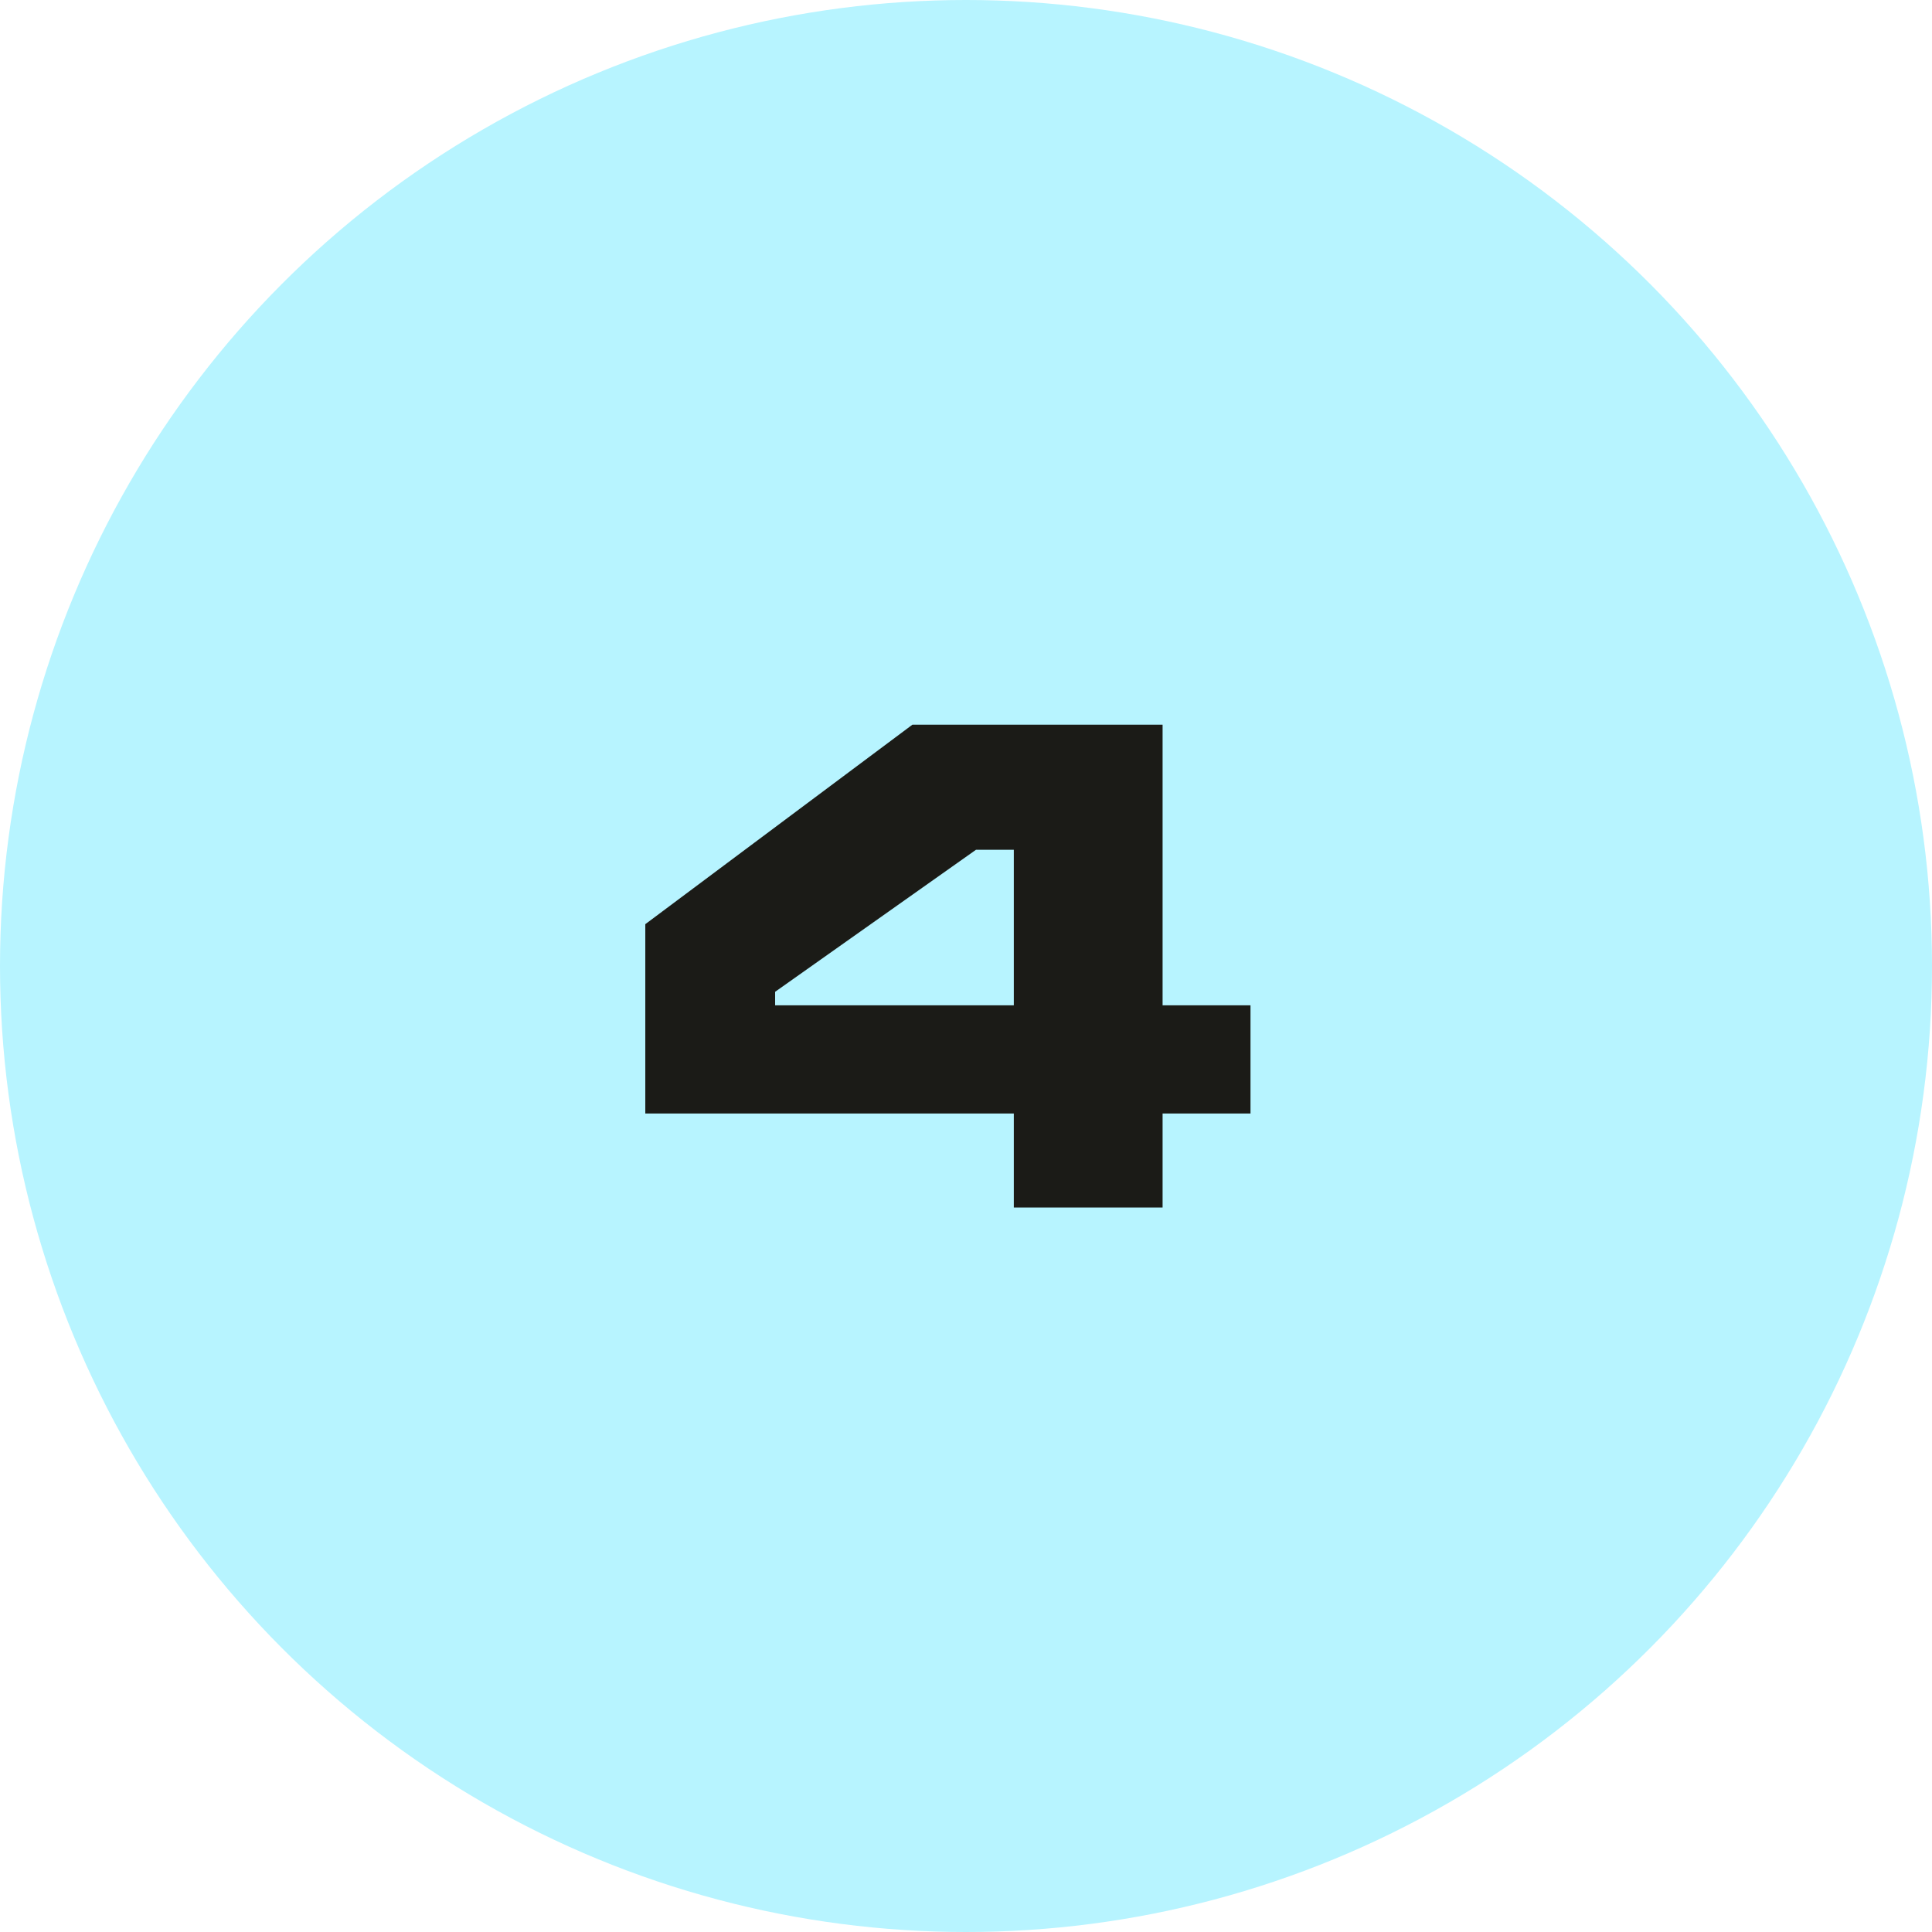
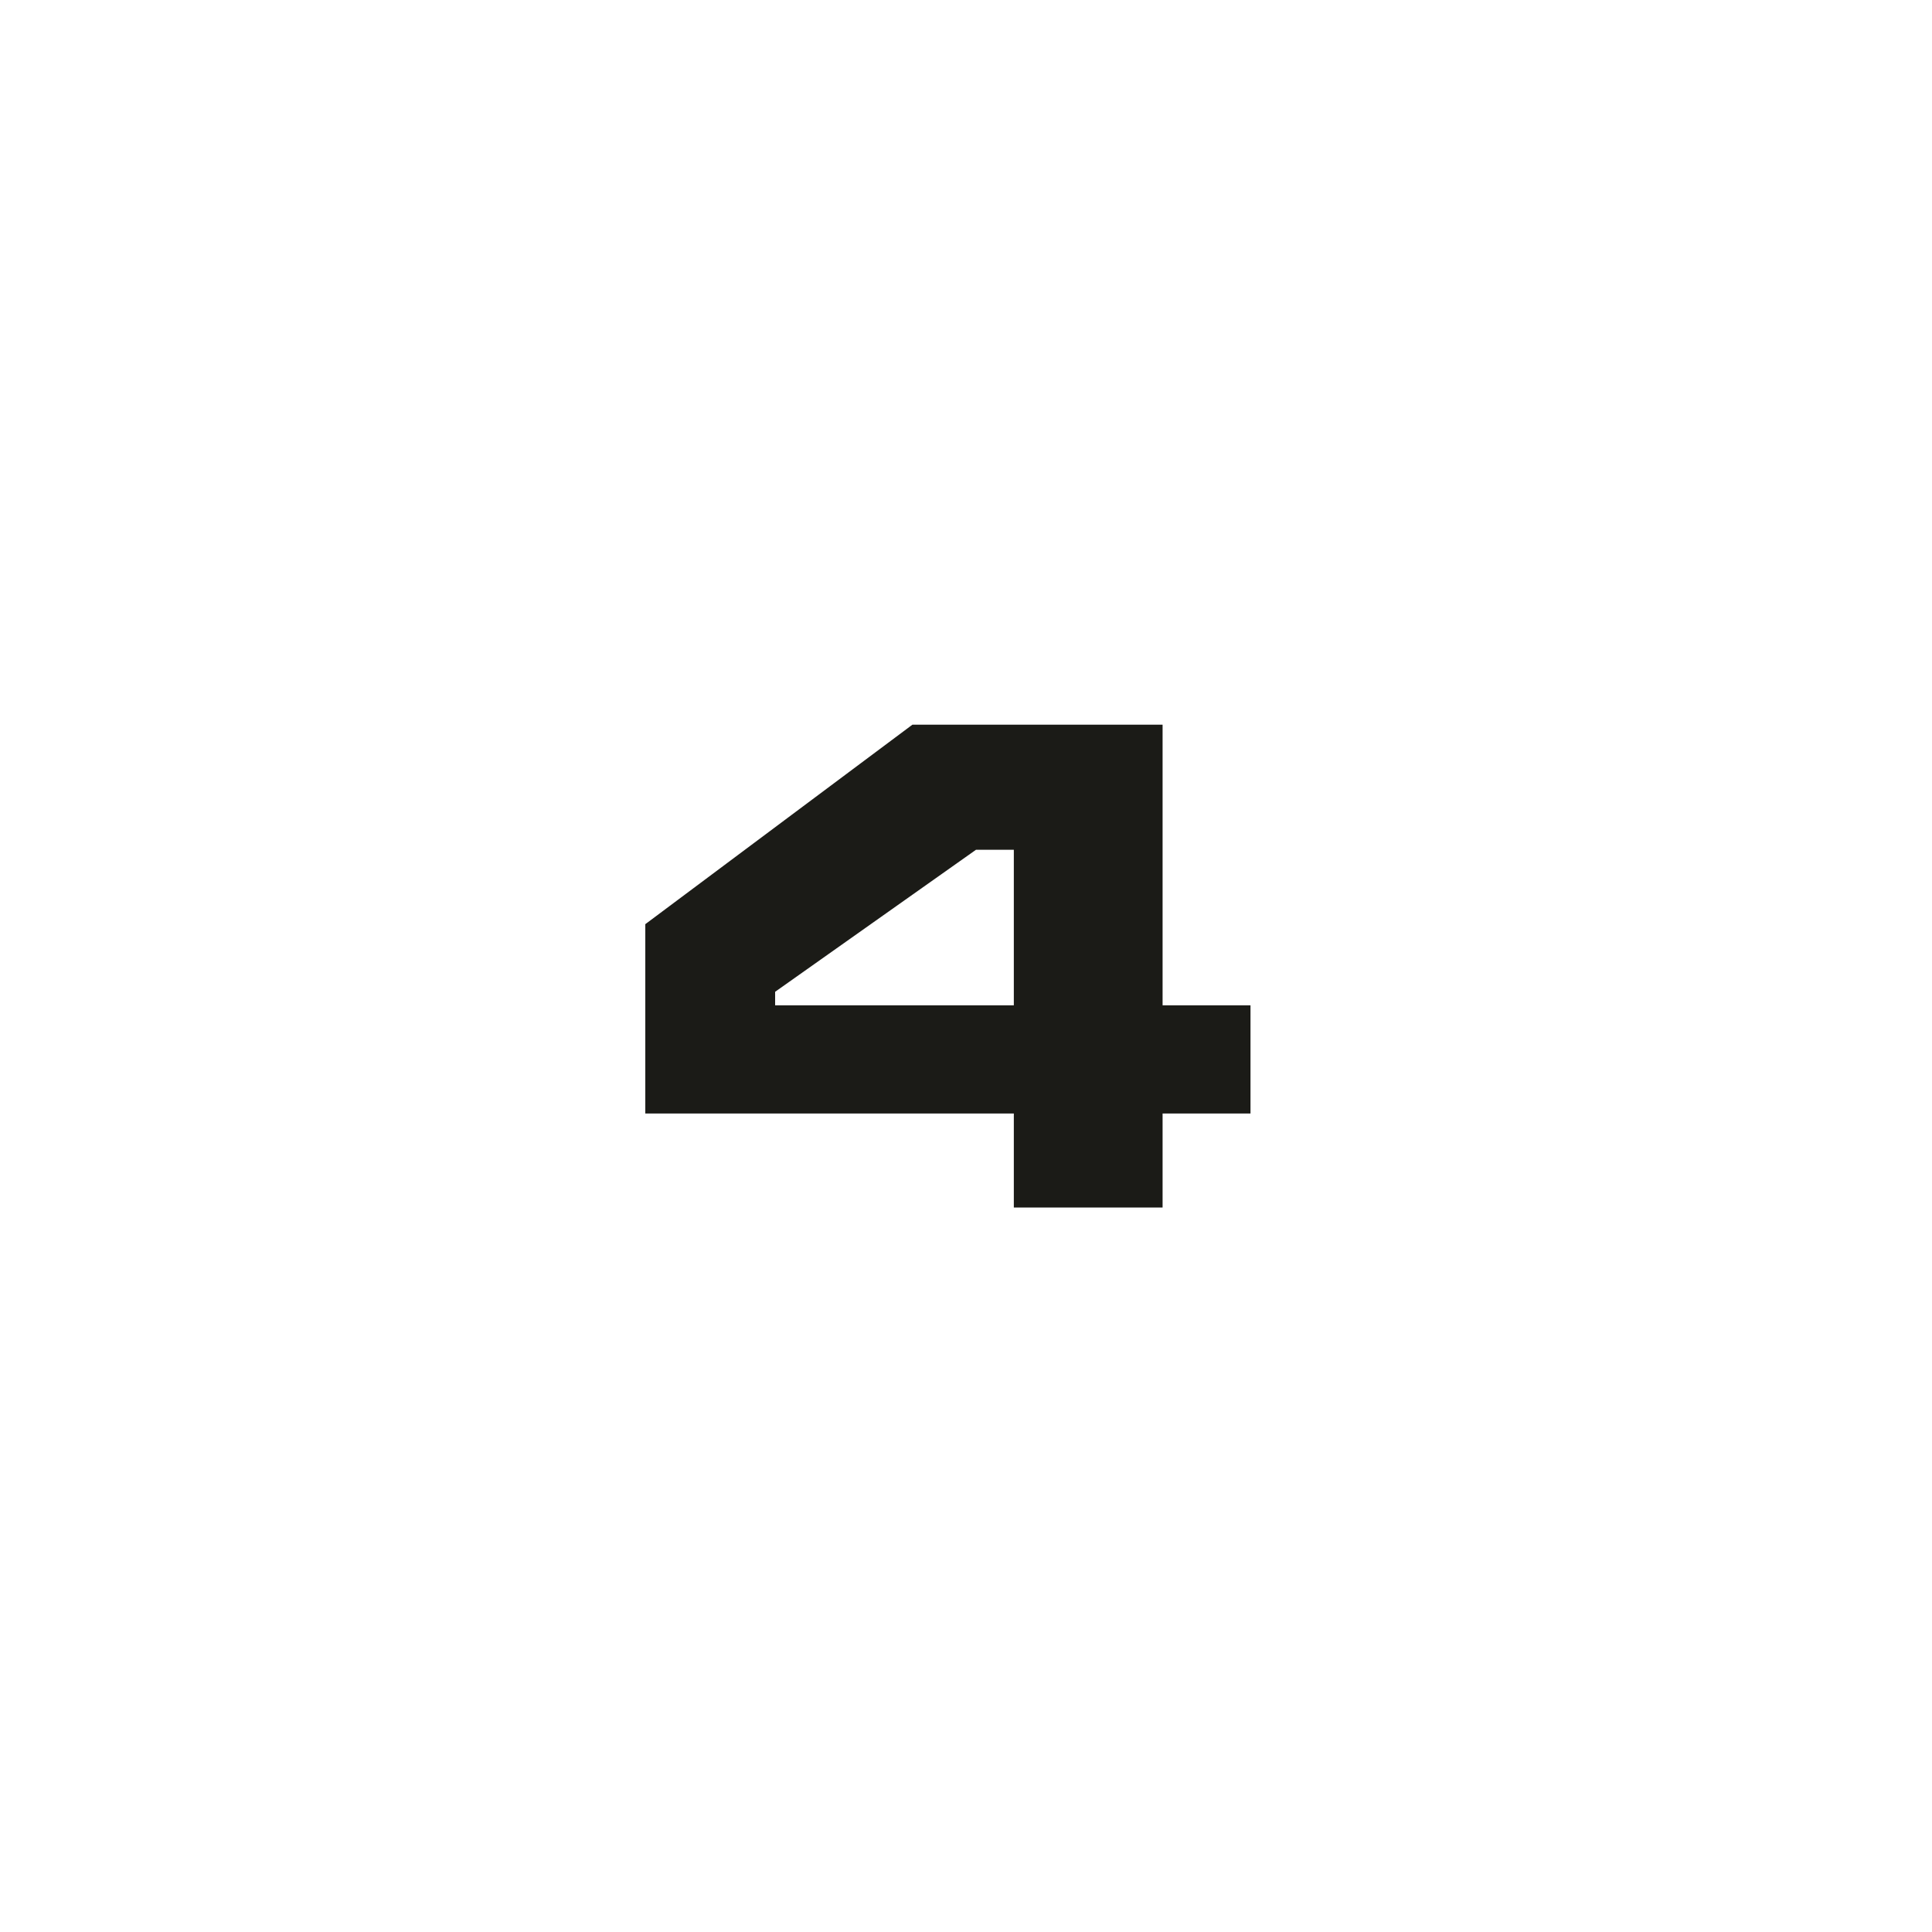
<svg xmlns="http://www.w3.org/2000/svg" width="200" height="200" viewBox="0 0 200 200" fill="none">
-   <circle cx="100" cy="100" r="100" fill="#B7F4FF" />
-   <path d="M120.351 75.02V104.07H129.451V115.27H120.351V125H104.951V115.27H66.801V95.67L94.451 75.02H120.351ZM80.241 104.07H104.951V87.97H101.031L80.241 102.67V104.07Z" fill="#1B1B17" />
+   <path d="M120.351 75.02V104.07H129.451V115.27H120.351V125H104.951V115.27H66.801V95.67L94.451 75.02ZM80.241 104.07H104.951V87.97H101.031L80.241 102.67V104.07Z" fill="#1B1B17" />
</svg>